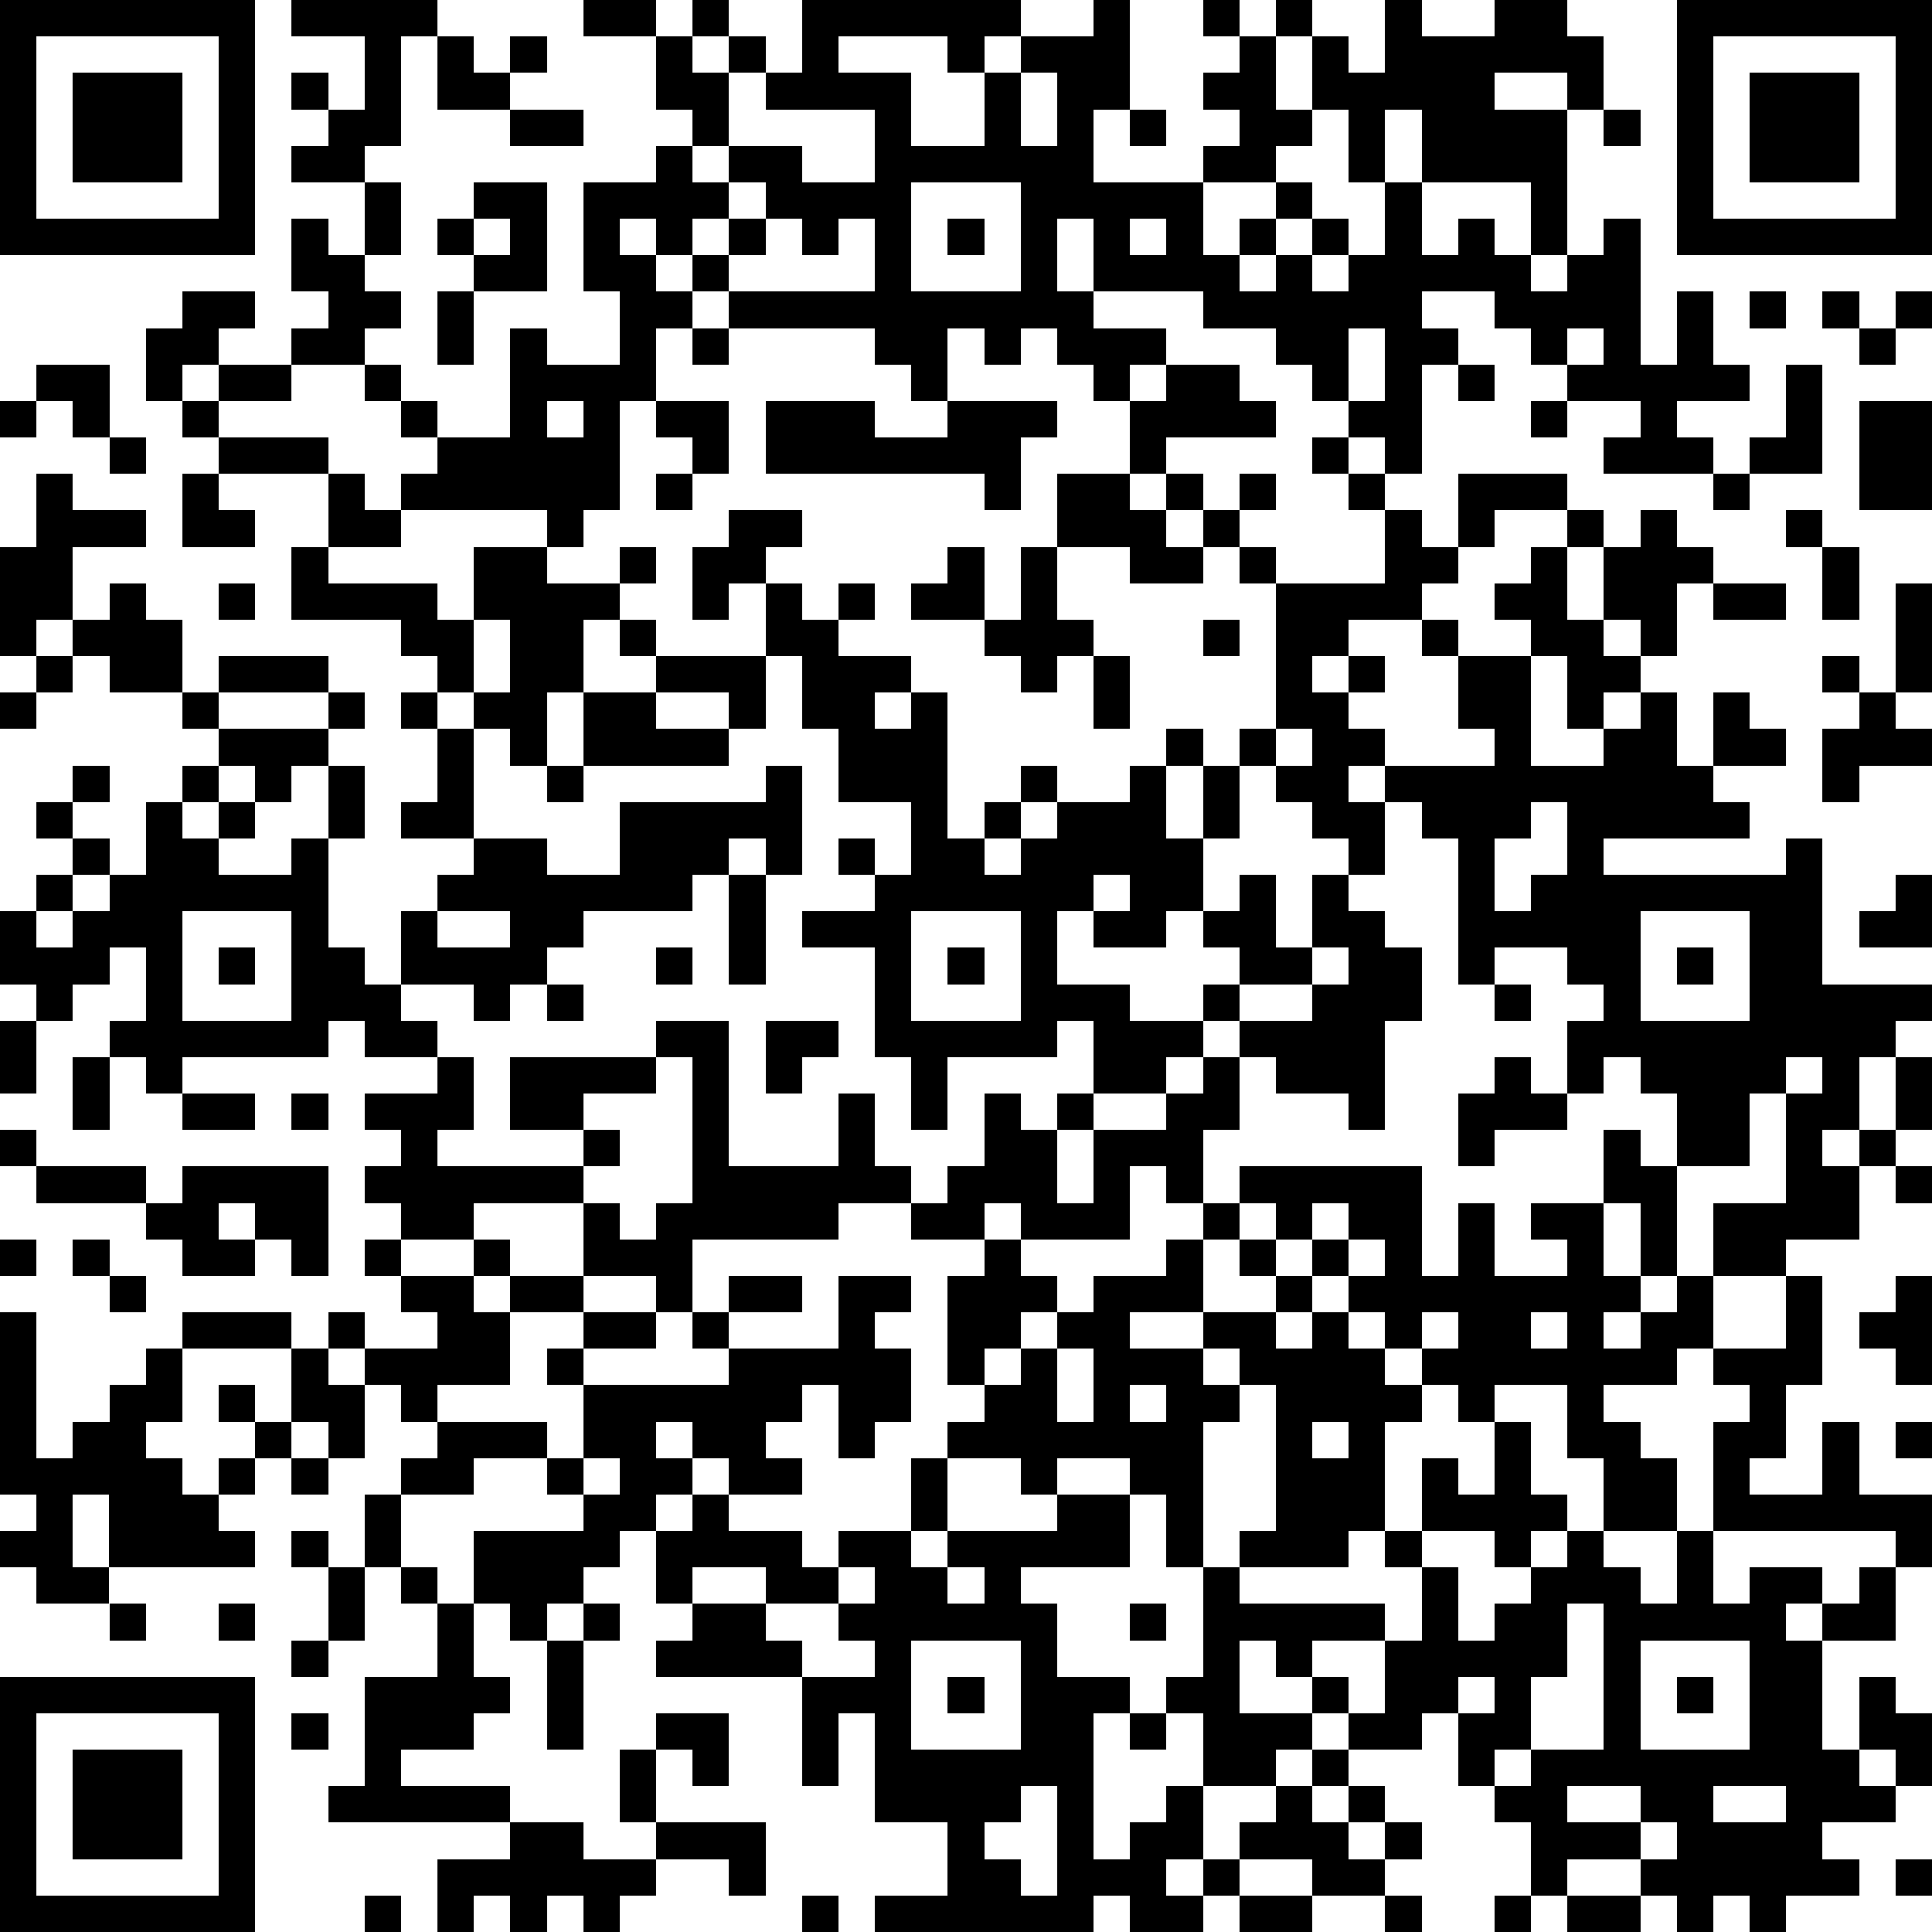
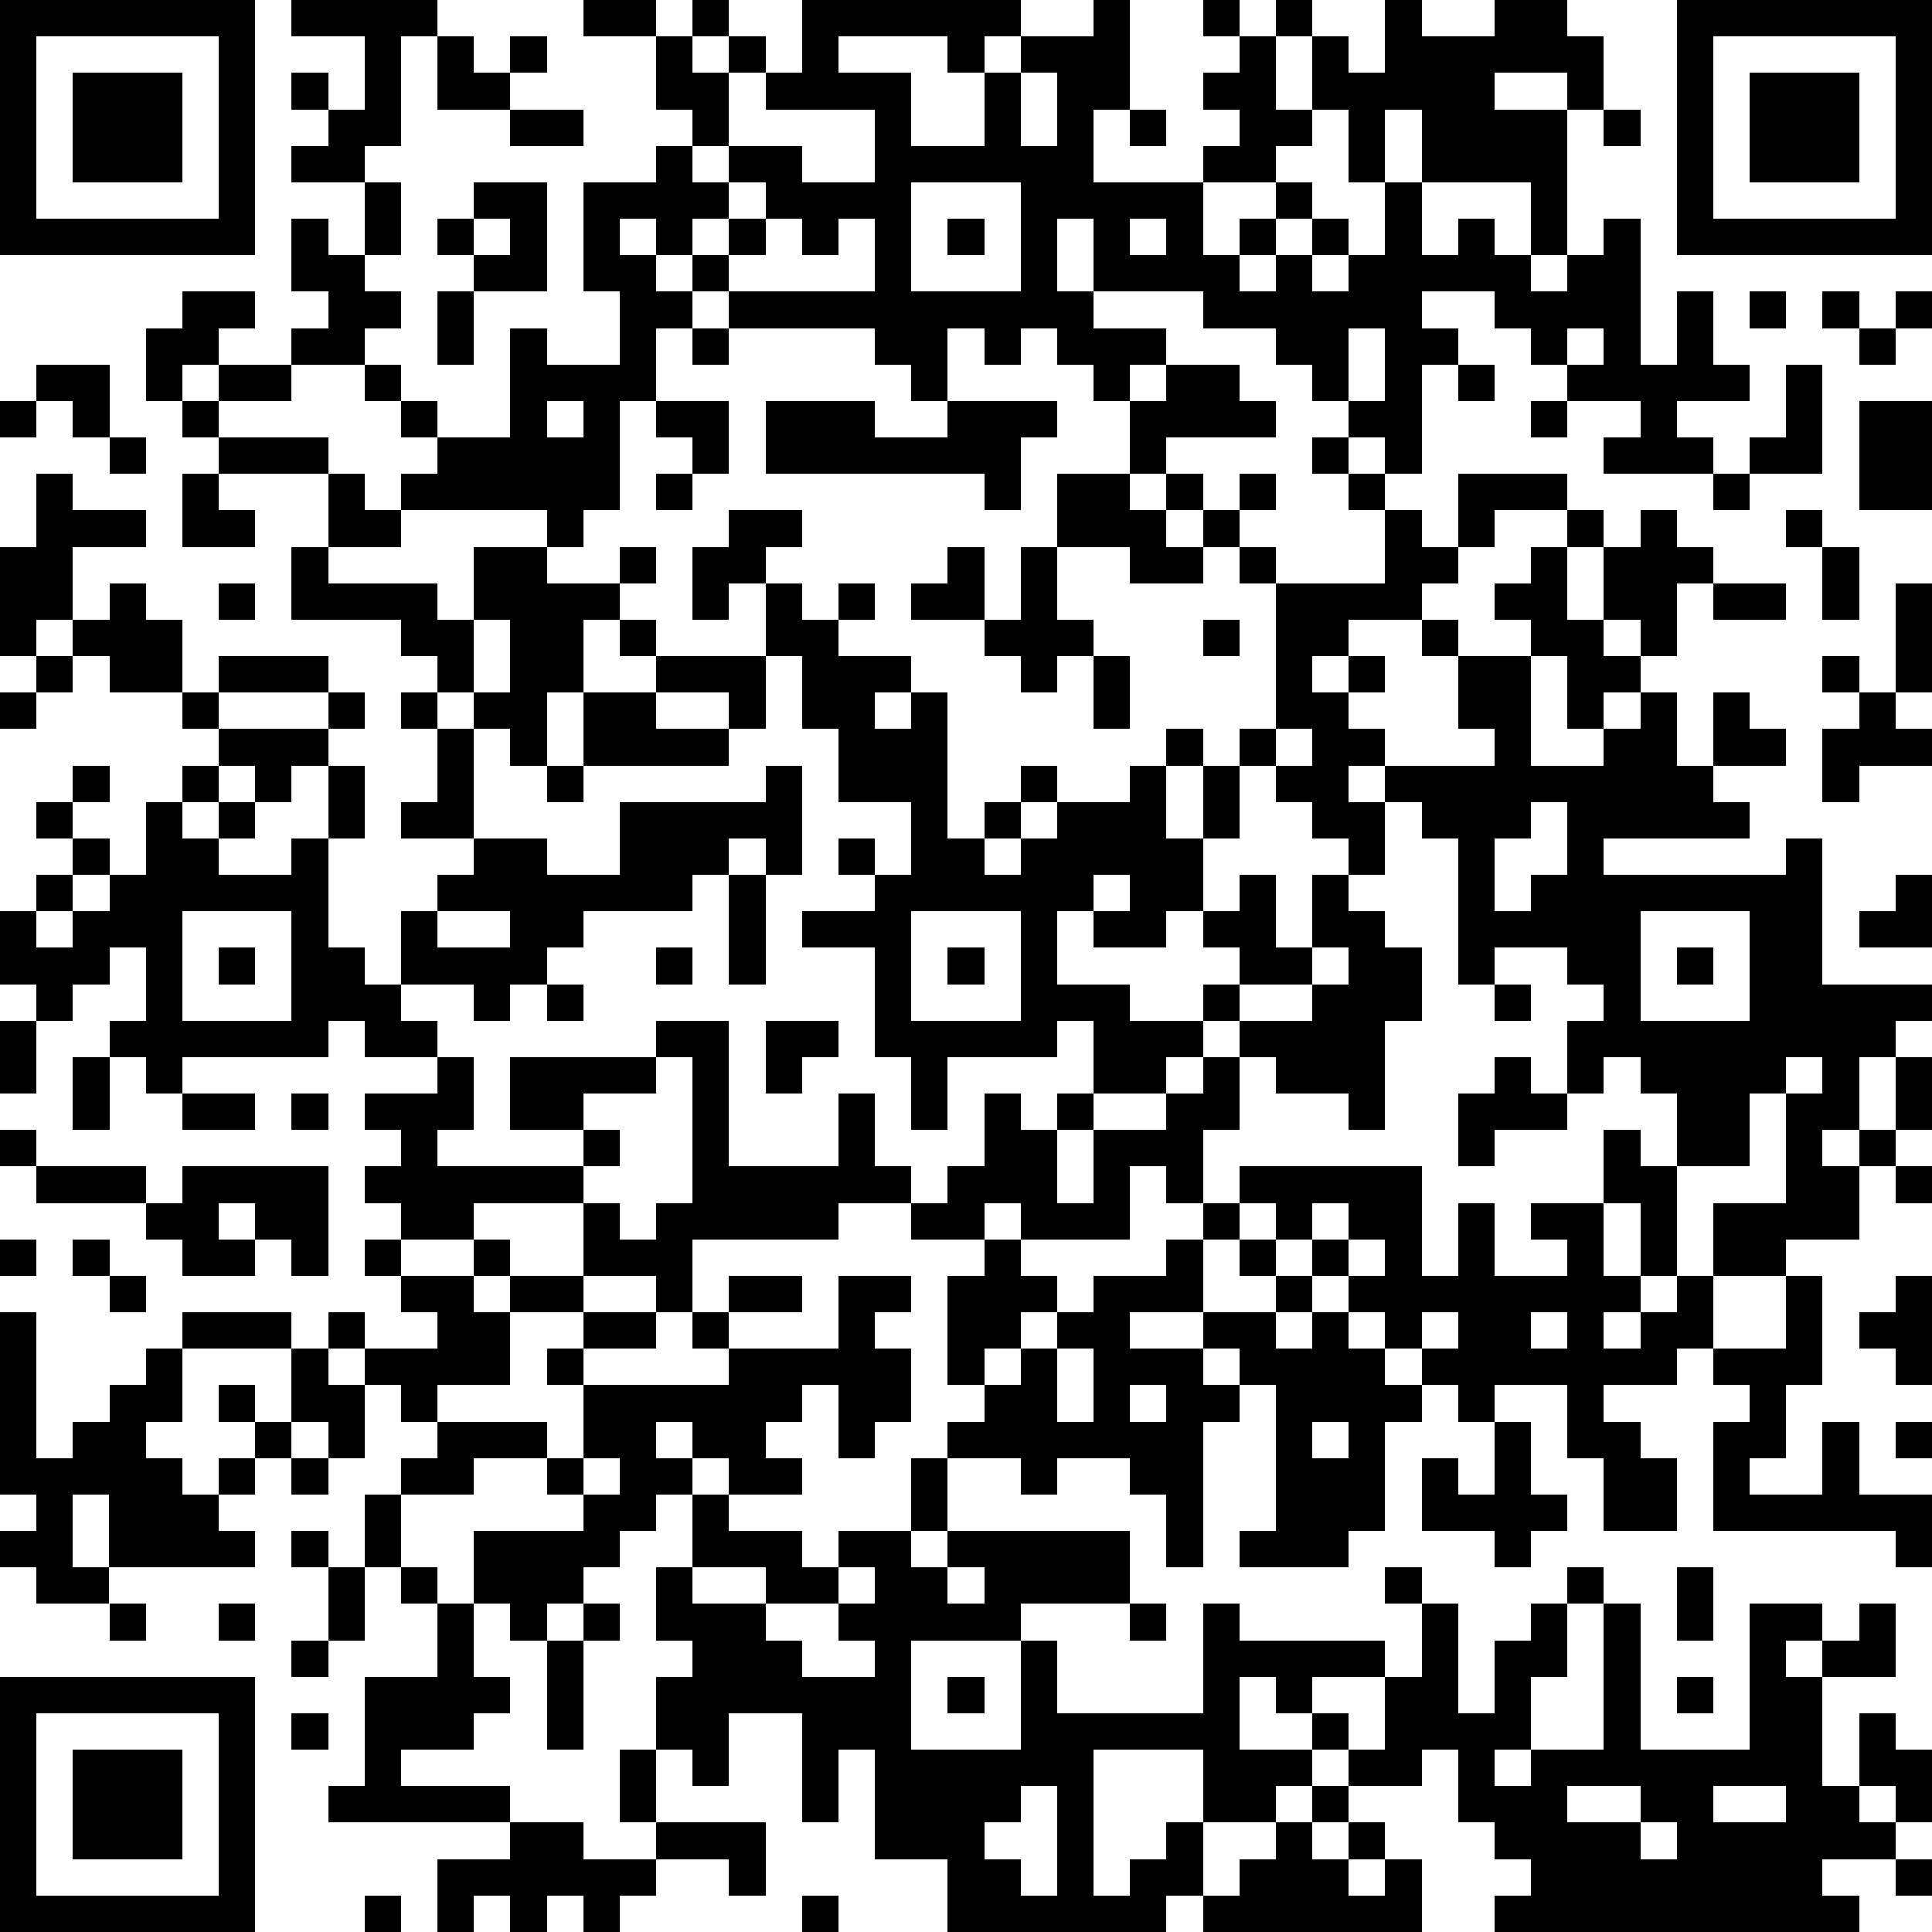
<svg xmlns="http://www.w3.org/2000/svg" version="1.1" width="212" height="212" shape-rendering="crispEdges">
-   <path d="M0 0h7v7h-7zM8 0h4v1h-1v3h-1v1h-2v-1h1v-1h-1v-1h1v1h1v-2h-2zM16 0h2v1h-2zM19 0h1v1h-1zM22 0h6v1h-1v1h-1v-1h-3v1h2v2h2v-2h1v-1h2v-1h1v3h-1v2h3v-1h1v-1h-1v-1h1v-1h-1v-1h1v1h1v-1h1v1h-1v2h1v-2h1v1h1v-2h1v1h2v-1h2v1h1v2h-1v-1h-2v1h2v4h-1v-2h-3v-2h-1v2h-1v-2h-1v1h-1v1h-2v2h1v-1h1v-1h1v1h-1v1h-1v1h1v-1h1v-1h1v1h-1v1h1v-1h1v-2h1v2h1v-1h1v1h1v1h1v-1h1v-1h1v4h1v-2h1v2h1v1h-2v1h1v1h-3v-1h1v-1h-2v-1h-1v-1h-1v-1h-2v1h1v1h-1v3h-1v-1h-1v-1h-1v-1h-1v-1h-2v-1h-3v-2h-1v2h1v1h2v1h-1v1h-1v-1h-1v-1h-1v1h-1v-1h-1v2h-1v-1h-1v-1h-4v-1h-1v-1h-1v-1h-1v1h1v1h1v1h-1v2h-1v3h-1v1h-1v-1h-4v-1h1v-1h-1v-1h-1v-1h-2v-1h1v-1h-1v-2h1v1h1v-2h1v2h-1v1h1v1h-1v1h1v1h1v1h2v-3h1v1h2v-2h-1v-3h2v-1h1v-1h-1v-2h1v1h1v-1h1v1h-1v2h-1v1h1v-1h2v1h2v-2h-3v-1h1zM46 0h7v7h-7zM1 1v5h5v-5zM12 1h1v1h1v-1h1v1h-1v1h-2zM47 1v5h5v-5zM2 2h3v3h-3zM28 2v2h1v-2zM48 2h3v3h-3zM14 3h2v1h-2zM31 3h1v1h-1zM44 3h1v1h-1zM13 5h2v3h-2v-1h-1v-1h1zM20 5v1h-1v1h1v-1h1v-1zM25 5v3h3v-3zM13 6v1h1v-1zM21 6v1h-1v1h4v-2h-1v1h-1v-1zM26 6h1v1h-1zM31 6v1h1v-1zM5 8h2v1h-1v1h-1v1h-1v-2h1zM12 8h1v2h-1zM48 8h1v1h-1zM50 8h1v1h-1zM52 8h1v1h-1zM19 9h1v1h-1zM37 9v2h1v-2zM43 9v1h1v-1zM51 9h1v1h-1zM1 10h2v2h-1v-1h-1zM6 10h2v1h-2zM32 10h2v1h1v1h-3v1h-1v-2h1zM40 10h1v1h-1zM49 10h1v3h-2v-1h1zM0 11h1v1h-1zM5 11h1v1h-1zM15 11v1h1v-1zM18 11h2v2h-1v-1h-1zM21 11h3v1h2v-1h3v1h-1v2h-1v-1h-6zM42 11h1v1h-1zM51 11h2v3h-2zM3 12h1v1h-1zM6 12h3v1h-3zM36 12h1v1h-1zM1 13h1v1h2v1h-2v2h-1v1h-1v-3h1zM5 13h1v1h1v1h-2zM9 13h1v1h1v1h-2zM18 13h1v1h-1zM29 13h2v1h1v-1h1v1h-1v1h1v-1h1v-1h1v1h-1v1h-1v1h-2v-1h-2zM37 13h1v1h-1zM40 13h3v1h-2v1h-1zM47 13h1v1h-1zM20 14h2v1h-1v1h-1v1h-1v-2h1zM38 14h1v1h1v1h-1v1h-2v1h-1v1h1v-1h1v1h-1v1h1v1h-1v1h1v-1h3v-1h-1v-2h-1v-1h1v1h2v-1h-1v-1h1v-1h1v-1h1v1h-1v2h1v-2h1v-1h1v1h1v1h-1v2h-1v-1h-1v1h1v1h-1v1h-1v-2h-1v3h2v-1h1v-1h1v2h1v-2h1v1h1v1h-2v1h1v1h-4v1h5v-1h1v4h3v1h-1v1h-1v2h-1v1h1v-1h1v-2h1v2h-1v1h-1v2h-2v1h-2v-2h2v-3h-1v2h-2v-2h-1v-1h-1v1h-1v-2h1v-1h-1v-1h-2v1h-1v-4h-1v-1h-1v2h-1v-1h-1v-1h-1v-1h-1v-1h1v-4h-1v-1h1v1h3zM49 14h1v1h-1zM8 15h1v1h3v1h1v-2h2v1h2v-1h1v1h-1v1h-1v2h-1v2h-1v-1h-1v-1h-1v-1h-1v-1h-3zM26 15h1v2h-2v-1h1zM28 15h1v2h1v1h-1v1h-1v-1h-1v-1h1zM50 15h1v2h-1zM3 16h1v1h1v2h-2v-1h-1v-1h1zM6 16h1v1h-1zM21 16h1v1h1v-1h1v1h-1v1h2v1h-1v1h1v-1h1v4h1v-1h1v-1h1v1h-1v1h-1v1h1v-1h1v-1h2v-1h1v-1h1v1h-1v2h1v-2h1v2h-1v2h-1v1h-2v-1h-1v2h2v1h2v-1h1v-1h-1v-1h1v-1h1v2h1v-2h1v1h1v1h1v2h-1v3h-1v-1h-2v-1h-1v-1h-1v1h-1v1h-2v-2h-1v1h-3v2h-1v-2h-1v-3h-2v-1h2v-1h-1v-1h1v1h1v-2h-2v-2h-1v-2h-1zM47 16h2v1h-2zM52 16h1v3h-1zM13 17v2h1v-2zM17 17h1v1h-1zM33 17h1v1h-1zM1 18h1v1h-1zM6 18h3v1h-3zM18 18h3v2h-1v-1h-2zM30 18h1v2h-1zM50 18h1v1h-1zM0 19h1v1h-1zM5 19h1v1h-1zM9 19h1v1h-1zM11 19h1v1h-1zM16 19h2v1h2v1h-4zM51 19h1v1h1v1h-2v1h-1v-2h1zM6 20h3v1h-1v1h-1v-1h-1zM12 20h1v3h-2v-1h1zM35 20v1h1v-1zM2 21h1v1h-1zM5 21h1v1h-1zM9 21h1v2h-1zM15 21h1v1h-1zM21 21h1v3h-1v-1h-1v1h-1v1h-3v1h-1v1h-1v1h-1v-1h-2v-2h1v-1h1v-1h2v1h2v-2h4zM1 22h1v1h-1zM4 22h1v1h1v-1h1v1h-1v1h2v-1h1v3h1v1h1v1h1v1h-2v-1h-1v1h-4v1h-1v-1h-1v-1h1v-2h-1v1h-1v1h-1v-1h-1v-2h1v-1h1v-1h1v1h-1v1h-1v1h1v-1h1v-1h1zM42 22v1h-1v2h1v-1h1v-2zM20 24h1v3h-1zM30 24v1h1v-1zM52 24h1v2h-2v-1h1zM5 25v3h3v-3zM12 25v1h2v-1zM25 25v3h3v-3zM45 25v3h3v-3zM6 26h1v1h-1zM18 26h1v1h-1zM26 26h1v1h-1zM36 26v1h-2v1h2v-1h1v-1zM46 26h1v1h-1zM15 27h1v1h-1zM41 27h1v1h-1zM0 28h1v2h-1zM18 28h2v4h3v-2h1v2h1v1h-2v1h-4v2h-1v-1h-2v-2h-3v1h-2v-1h-1v-1h1v-1h-1v-1h2v-1h1v2h-1v1h4v-1h-2v-2h4zM21 28h2v1h-1v1h-1zM2 29h1v2h-1zM18 29v1h-2v1h1v1h-1v1h1v1h1v-1h1v-4zM33 29h1v2h-1v2h-1v-1h-1v2h-3v-1h-1v1h-2v-1h1v-1h1v-2h1v1h1v-1h1v1h-1v2h1v-2h2v-1h1zM41 29h1v1h1v1h-2v1h-1v-2h1zM49 29v1h1v-1zM5 30h2v1h-2zM8 30h1v1h-1zM0 31h1v1h-1zM44 31h1v1h1v3h-1v-2h-1zM1 32h3v1h-3zM5 32h4v3h-1v-1h-1v-1h-1v1h1v1h-2v-1h-1v-1h1zM34 32h5v3h1v-2h1v2h2v-1h-1v-1h2v2h1v1h-1v1h1v-1h1v-1h1v2h-1v1h-2v1h1v1h1v2h-2v-2h-1v-2h-2v1h-1v-1h-1v-1h-1v-1h-1v-1h-1v-1h-1v-1h-1zM52 32h1v1h-1zM33 33h1v1h-1zM36 33v1h1v-1zM0 34h1v1h-1zM2 34h1v1h-1zM10 34h1v1h-1zM13 34h1v1h-1zM27 34h1v1h1v1h-1v1h-1v1h-1v-3h1zM32 34h1v2h-2v1h2v-1h2v-1h-1v-1h1v1h1v1h-1v1h1v-1h1v1h1v1h1v1h-1v3h-1v1h-3v-1h1v-4h-1v-1h-1v1h1v1h-1v4h-1v-2h-1v-1h-2v1h-1v-1h-2v-1h1v-1h1v-1h1v-1h1v-1h2zM37 34v1h1v-1zM3 35h1v1h-1zM11 35h2v1h1v-1h2v1h-2v2h-2v1h-1v-1h-1v-1h-1v-1h1v1h2v-1h-1zM20 35h2v1h-2zM23 35h2v1h-1v1h1v2h-1v1h-1v-2h-1v1h-1v1h1v1h-2v-1h-1v-1h-1v1h1v1h-1v1h-1v1h-1v1h-1v1h-1v-1h-1v-2h3v-1h-1v-1h-2v1h-2v-1h1v-1h3v1h1v-2h-1v-1h1v-1h2v1h-2v1h4v-1h-1v-1h1v1h3zM49 35h1v3h-1v2h-1v1h2v-2h1v2h2v2h-1v-1h-5v-3h1v-1h-1v-1h2zM52 35h1v3h-1v-1h-1v-1h1zM0 36h1v4h1v-1h1v-1h1v-1h1v-1h3v1h-3v2h-1v1h1v1h1v-1h1v-1h-1v-1h1v1h1v-2h1v1h1v2h-1v-1h-1v1h-1v1h-1v1h1v1h-4v-2h-1v2h1v1h-2v-1h-1v-1h1v-1h-1zM39 36v1h1v-1zM42 36v1h1v-1zM29 37v2h1v-2zM31 38v1h1v-1zM36 39v1h1v-1zM41 39h1v2h1v1h-1v1h-1v-1h-2v-2h1v1h1zM52 39h1v1h-1zM8 40h1v1h-1zM16 40v1h1v-1zM25 40h1v2h-1zM10 41h1v2h-1zM19 41h1v1h2v1h1v-1h2v1h1v-1h3v-1h2v2h-3v1h1v2h2v1h-1v4h1v-1h1v-1h1v-2h-1v-1h1v-3h1v1h4v1h-2v1h-1v-1h-1v2h2v-1h1v1h-1v1h-1v1h-2v2h-1v1h1v-1h1v-1h1v-1h1v-1h1v-1h1v-2h1v-2h-1v-1h1v1h1v2h1v-1h1v-1h1v-1h1v1h1v1h1v-2h1v2h1v-1h2v1h-1v1h1v-1h1v-1h1v2h-2v3h1v-2h1v1h1v2h-1v-1h-1v1h1v1h-2v1h1v1h-2v1h-1v-1h-1v1h-1v-1h-1v-1h-2v1h-1v-2h-1v-1h-1v-2h-1v1h-2v1h-1v1h1v-1h1v1h-1v1h1v-1h1v1h-1v1h-2v-1h-2v1h-1v1h-2v-1h-1v1h-6v-1h2v-2h-2v-3h-1v2h-1v-3h-4v-1h1v-1h-1v-2h1zM8 42h1v1h-1zM9 43h1v2h-1zM11 43h1v1h-1zM19 43v1h2v-1zM23 43v1h-2v1h1v1h2v-1h-1v-1h1v-1zM26 43v1h1v-1zM3 44h1v1h-1zM6 44h1v1h-1zM12 44h1v2h1v1h-1v1h-2v1h3v1h-5v-1h1v-3h2zM16 44h1v1h-1zM31 44h1v1h-1zM43 44v2h-1v2h-1v1h1v-1h2v-4zM8 45h1v1h-1zM15 45h1v3h-1zM25 45v3h3v-3zM45 45v3h3v-3zM0 46h7v7h-7zM26 46h1v1h-1zM40 46v1h1v-1zM46 46h1v1h-1zM1 47v5h5v-5zM8 47h1v1h-1zM18 47h2v2h-1v-1h-1zM31 47h1v1h-1zM2 48h3v3h-3zM17 48h1v2h-1zM28 49v1h-1v1h1v1h1v-3zM43 49v1h2v-1zM47 49v1h2v-1zM14 50h2v1h2v-1h3v2h-1v-1h-2v1h-1v1h-1v-1h-1v1h-1v-1h-1v1h-1v-2h2zM45 50v1h1v-1zM52 51h1v1h-1zM10 52h1v1h-1zM22 52h1v1h-1zM34 52h2v1h-2zM38 52h1v1h-1zM41 52h1v1h-1zM43 52h2v1h-2z" style="fill:#000" transform="translate(0,0) scale(4)" />
+   <path d="M0 0h7v7h-7zM8 0h4v1h-1v3h-1v1h-2v-1h1v-1h-1v-1h1v1h1v-2h-2zM16 0h2v1h-2zM19 0h1v1h-1zM22 0h6v1h-1v1h-1v-1h-3v1h2v2h2v-2h1v-1h2v-1h1v3h-1v2h3v-1h1v-1h-1v-1h1v-1h-1v-1h1v1h1v-1h1v1h-1v2h1v-2h1v1h1v-2h1v1h2v-1h2v1h1v2h-1v-1h-2v1h2v4h-1v-2h-3v-2h-1v2h-1v-2h-1v1h-1v1h-2v2h1v-1h1v-1h1v1h-1v1h-1v1h1v-1h1v-1h1v1h-1v1h1v-1h1v-2h1v2h1v-1h1v1h1v1h1v-1h1v-1h1v4h1v-2h1v2h1v1h-2v1h1v1h-3v-1h1v-1h-2v-1h-1v-1h-1v-1h-2v1h1v1h-1v3h-1v-1h-1v-1h-1v-1h-1v-1h-2v-1h-3v-2h-1v2h1v1h2v1h-1v1h-1v-1h-1v-1h-1v1h-1v-1h-1v2h-1v-1h-1v-1h-4v-1h-1v-1h-1v-1h-1v1h1v1h1v1h-1v2h-1v3h-1v1h-1v-1h-4v-1h1v-1h-1v-1h-1v-1h-2v-1h1v-1h-1v-2h1v1h1v-2h1v2h-1v1h1v1h-1v1h1v1h1v1h2v-3h1v1h2v-2h-1v-3h2v-1h1v-1h-1v-2h1v1h1v-1h1v1h-1v2h-1v1h1v-1h2v1h2v-2h-3v-1h1zM46 0h7v7h-7zM1 1v5h5v-5zM12 1h1v1h1v-1h1v1h-1v1h-2zM47 1v5h5v-5zM2 2h3v3h-3zM28 2v2h1v-2zM48 2h3v3h-3zM14 3h2v1h-2zM31 3h1v1h-1zM44 3h1v1h-1zM13 5h2v3h-2v-1h-1v-1h1zM20 5v1h-1v1h1v-1h1v-1zM25 5v3h3v-3zM13 6v1h1v-1zM21 6v1h-1v1h4v-2h-1v1h-1v-1zM26 6h1v1h-1zM31 6v1h1v-1zM5 8h2v1h-1v1h-1v1h-1v-2h1zM12 8h1v2h-1zM48 8h1v1h-1zM50 8h1v1h-1zM52 8h1v1h-1zM19 9h1v1h-1zM37 9v2h1v-2zM43 9v1h1v-1zM51 9h1v1h-1zM1 10h2v2h-1v-1h-1zM6 10h2v1h-2zM32 10h2v1h1v1h-3v1h-1v-2h1zM40 10h1v1h-1zM49 10h1v3h-2v-1h1zM0 11h1v1h-1zM5 11h1v1h-1zM15 11v1h1v-1zM18 11h2v2h-1v-1h-1zM21 11h3v1h2v-1h3v1h-1v2h-1v-1h-6zM42 11h1v1h-1zM51 11h2v3h-2zM3 12h1v1h-1zM6 12h3v1h-3zM36 12h1v1h-1zM1 13h1v1h2v1h-2v2h-1v1h-1v-3h1zM5 13h1v1h1v1h-2zM9 13h1v1h1v1h-2zM18 13h1v1h-1zM29 13h2v1h1v-1h1v1h-1v1h1v-1h1v-1h1v1h-1v1h-1v1h-2v-1h-2zM37 13h1v1h-1zM40 13h3v1h-2v1h-1zM47 13h1v1h-1zM20 14h2v1h-1v1h-1v1h-1v-2h1zM38 14h1v1h1v1h-1v1h-2v1h-1v1h1v-1h1v1h-1v1h1v1h-1v1h1v-1h3v-1h-1v-2h-1v-1h1v1h2v-1h-1v-1h1v-1h1v-1h1v1h-1v2h1v-2h1v-1h1v1h1v1h-1v2h-1v-1h-1v1h1v1h-1v1h-1v-2h-1v3h2v-1h1v-1h1v2h1v-2h1v1h1v1h-2v1h1v1h-4v1h5v-1h1v4h3v1h-1v1h-1v2h-1v1h1v-1h1v-2h1v2h-1v1h-1v2h-2v1h-2v-2h2v-3h-1v2h-2v-2h-1v-1h-1v1h-1v-2h1v-1h-1v-1h-2v1h-1v-4h-1v-1h-1v2h-1v-1h-1v-1h-1v-1h-1v-1h1v-4h-1v-1h1v1h3zM49 14h1v1h-1zM8 15h1v1h3v1h1v-2h2v1h2v-1h1v1h-1v1h-1v2h-1v2h-1v-1h-1v-1h-1v-1h-1v-1h-3zM26 15h1v2h-2v-1h1zM28 15h1v2h1v1h-1v1h-1v-1h-1v-1h1zM50 15h1v2h-1zM3 16h1v1h1v2h-2v-1h-1v-1h1zM6 16h1v1h-1zM21 16h1v1h1v-1h1v1h-1v1h2v1h-1v1h1v-1h1v4h1v-1h1v-1h1v1h-1v1h-1v1h1v-1h1v-1h2v-1h1v-1h1v1h-1v2h1v-2h1v2h-1v2h-1v1h-2v-1h-1v2h2v1h2v-1h1v-1h-1v-1h1v-1h1v2h1v-2h1v1h1v1h1v2h-1v3h-1v-1h-2v-1h-1v-1h-1v1h-1v1h-2v-2h-1v1h-3v2h-1v-2h-1v-3h-2v-1h2v-1h-1v-1h1v1h1v-2h-2v-2h-1v-2h-1zM47 16h2v1h-2zM52 16h1v3h-1zM13 17v2h1v-2zM17 17h1v1h-1zM33 17h1v1h-1zM1 18h1v1h-1zM6 18h3v1h-3zM18 18h3v2h-1v-1h-2zM30 18h1v2h-1zM50 18h1v1h-1zM0 19h1v1h-1zM5 19h1v1h-1zM9 19h1v1h-1zM11 19h1v1h-1zM16 19h2v1h2v1h-4zM51 19h1v1h1v1h-2v1h-1v-2h1zM6 20h3v1h-1v1h-1v-1h-1zM12 20h1v3h-2v-1h1zM35 20v1h1v-1zM2 21h1v1h-1zM5 21h1v1h-1zM9 21h1v2h-1zM15 21h1v1h-1zM21 21h1v3h-1v-1h-1v1h-1v1h-3v1h-1v1h-1v1h-1v-1h-2v-2h1v-1h1v-1h2v1h2v-2h4zM1 22h1v1h-1zM4 22h1v1h1v-1h1v1h-1v1h2v-1h1v3h1v1h1v1h1v1h-2v-1h-1v1h-4v1h-1v-1h-1v-1h1v-2h-1v1h-1v1h-1v-1h-1v-2h1v-1h1v-1h1v1h-1v1h-1v1h1v-1h1v-1h1zM42 22v1h-1v2h1v-1h1v-2zM20 24h1v3h-1zM30 24v1h1v-1zM52 24h1v2h-2v-1h1zM5 25v3h3v-3zM12 25v1h2v-1zM25 25v3h3v-3zM45 25v3h3v-3zM6 26h1v1h-1zM18 26h1v1h-1zM26 26h1v1h-1zM36 26v1h-2v1h2v-1h1v-1zM46 26h1v1h-1zM15 27h1v1h-1zM41 27h1v1h-1zM0 28h1v2h-1zM18 28h2v4h3v-2h1v2h1v1h-2v1h-4v2h-1v-1h-2v-2h-3v1h-2v-1h-1v-1h1v-1h-1v-1h2v-1h1v2h-1v1h4v-1h-2v-2h4zM21 28h2v1h-1v1h-1zM2 29h1v2h-1zM18 29v1h-2v1h1v1h-1v1h1v1h1v-1h1v-4zM33 29h1v2h-1v2h-1v-1h-1v2h-3v-1h-1v1h-2v-1h1v-1h1v-2h1v1h1v-1h1v1h-1v2h1v-2h2v-1h1zM41 29h1v1h1v1h-2v1h-1v-2h1zM49 29v1h1v-1zM5 30h2v1h-2zM8 30h1v1h-1zM0 31h1v1h-1zM44 31h1v1h1v3h-1v-2h-1zM1 32h3v1h-3zM5 32h4v3h-1v-1h-1v-1h-1v1h1v1h-2v-1h-1v-1h1zM34 32h5v3h1v-2h1v2h2v-1h-1v-1h2v2h1v1h-1v1h1v-1h1v-1h1v2h-1v1h-2v1h1v1h1v2h-2v-2h-1v-2h-2v1h-1v-1h-1v-1h-1v-1h-1v-1h-1v-1h-1v-1h-1zM52 32h1v1h-1zM33 33h1v1h-1zM36 33v1h1v-1zM0 34h1v1h-1zM2 34h1v1h-1zM10 34h1v1h-1zM13 34h1v1h-1zM27 34h1v1h1v1h-1v1h-1v1h-1v-3h1zM32 34h1v2h-2v1h2v-1h2v-1h-1v-1h1v1h1v1h-1v1h1v-1h1v1h1v1h1v1h-1v3h-1v1h-3v-1h1v-4h-1v-1h-1v1h1v1h-1v4h-1v-2h-1v-1h-2v1h-1v-1h-2v-1h1v-1h1v-1h1v-1h1v-1h2zM37 34v1h1v-1zM3 35h1v1h-1zM11 35h2v1h1v-1h2v1h-2v2h-2v1h-1v-1h-1v-1h-1v-1h1v1h2v-1h-1zM20 35h2v1h-2zM23 35h2v1h-1v1h1v2h-1v1h-1v-2h-1v1h-1v1h1v1h-2v-1h-1v-1h-1v1h1v1h-1v1h-1v1h-1v1h-1v1h-1v-1h-1v-2h3v-1h-1v-1h-2v1h-2v-1h1v-1h3v1h1v-2h-1v-1h1v-1h2v1h-2v1h4v-1h-1v-1h1v1h3zM49 35h1v3h-1v2h-1v1h2v-2h1v2h2v2h-1v-1h-5v-3h1v-1h-1v-1h2zM52 35h1v3h-1v-1h-1v-1h1zM0 36h1v4h1v-1h1v-1h1v-1h1v-1h3v1h-3v2h-1v1h1v1h1v-1h1v-1h-1v-1h1v1h1v-2h1v1h1v2h-1v-1h-1v1h-1v1h-1v1h1v1h-4v-2h-1v2h1v1h-2v-1h-1v-1h1v-1h-1zM39 36v1h1v-1zM42 36v1h1v-1zM29 37v2h1v-2zM31 38v1h1v-1zM36 39v1h1v-1zM41 39h1v2h1v1h-1v1h-1v-1h-2v-2h1v1h1zM52 39h1v1h-1zM8 40h1v1h-1zM16 40v1h1v-1zM25 40h1v2h-1zM10 41h1v2h-1zM19 41h1v1h2v1h1v-1h2v1h1v-1h3h2v2h-3v1h1v2h2v1h-1v4h1v-1h1v-1h1v-2h-1v-1h1v-3h1v1h4v1h-2v1h-1v-1h-1v2h2v-1h1v1h-1v1h-1v1h-2v2h-1v1h1v-1h1v-1h1v-1h1v-1h1v-1h1v-2h1v-2h-1v-1h1v1h1v2h1v-1h1v-1h1v-1h1v1h1v1h1v-2h1v2h1v-1h2v1h-1v1h1v-1h1v-1h1v2h-2v3h1v-2h1v1h1v2h-1v-1h-1v1h1v1h-2v1h1v1h-2v1h-1v-1h-1v1h-1v-1h-1v-1h-2v1h-1v-2h-1v-1h-1v-2h-1v1h-2v1h-1v1h1v-1h1v1h-1v1h1v-1h1v1h-1v1h-2v-1h-2v1h-1v1h-2v-1h-1v1h-6v-1h2v-2h-2v-3h-1v2h-1v-3h-4v-1h1v-1h-1v-2h1zM8 42h1v1h-1zM9 43h1v2h-1zM11 43h1v1h-1zM19 43v1h2v-1zM23 43v1h-2v1h1v1h2v-1h-1v-1h1v-1zM26 43v1h1v-1zM3 44h1v1h-1zM6 44h1v1h-1zM12 44h1v2h1v1h-1v1h-2v1h3v1h-5v-1h1v-3h2zM16 44h1v1h-1zM31 44h1v1h-1zM43 44v2h-1v2h-1v1h1v-1h2v-4zM8 45h1v1h-1zM15 45h1v3h-1zM25 45v3h3v-3zM45 45v3h3v-3zM0 46h7v7h-7zM26 46h1v1h-1zM40 46v1h1v-1zM46 46h1v1h-1zM1 47v5h5v-5zM8 47h1v1h-1zM18 47h2v2h-1v-1h-1zM31 47h1v1h-1zM2 48h3v3h-3zM17 48h1v2h-1zM28 49v1h-1v1h1v1h1v-3zM43 49v1h2v-1zM47 49v1h2v-1zM14 50h2v1h2v-1h3v2h-1v-1h-2v1h-1v1h-1v-1h-1v1h-1v-1h-1v1h-1v-2h2zM45 50v1h1v-1zM52 51h1v1h-1zM10 52h1v1h-1zM22 52h1v1h-1zM34 52h2v1h-2zM38 52h1v1h-1zM41 52h1v1h-1zM43 52h2v1h-2z" style="fill:#000" transform="translate(0,0) scale(4)" />
</svg>